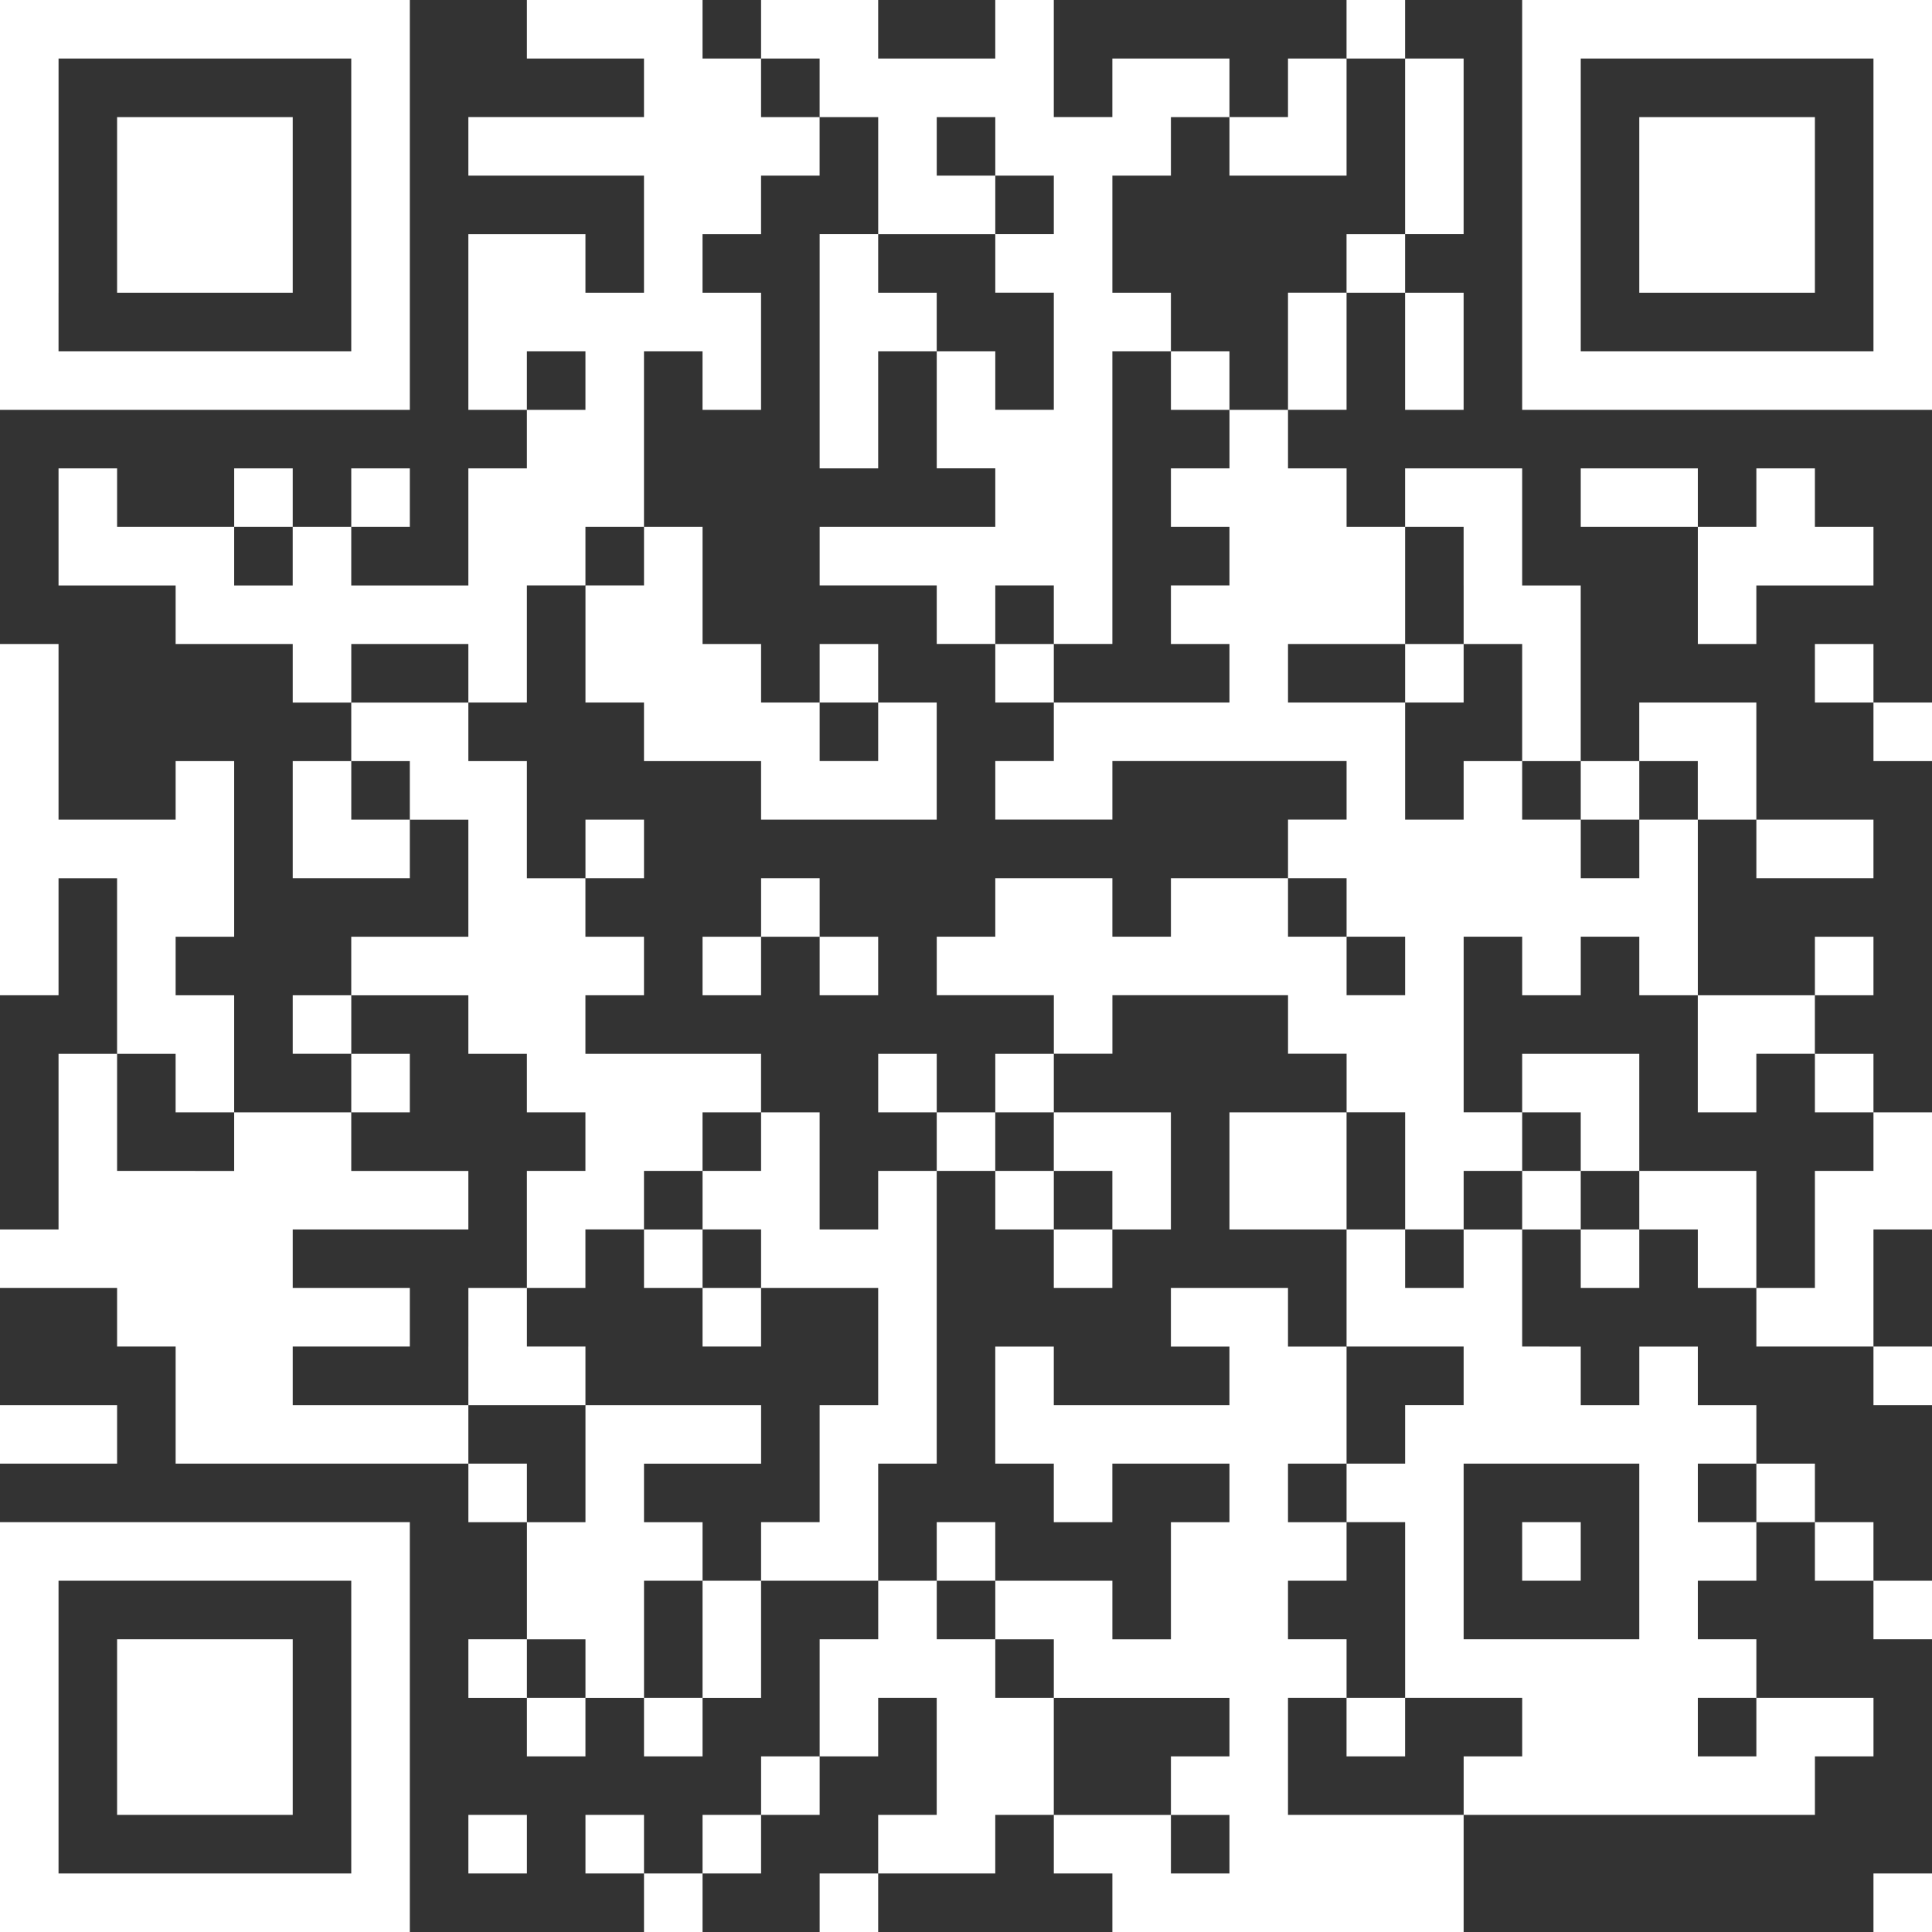
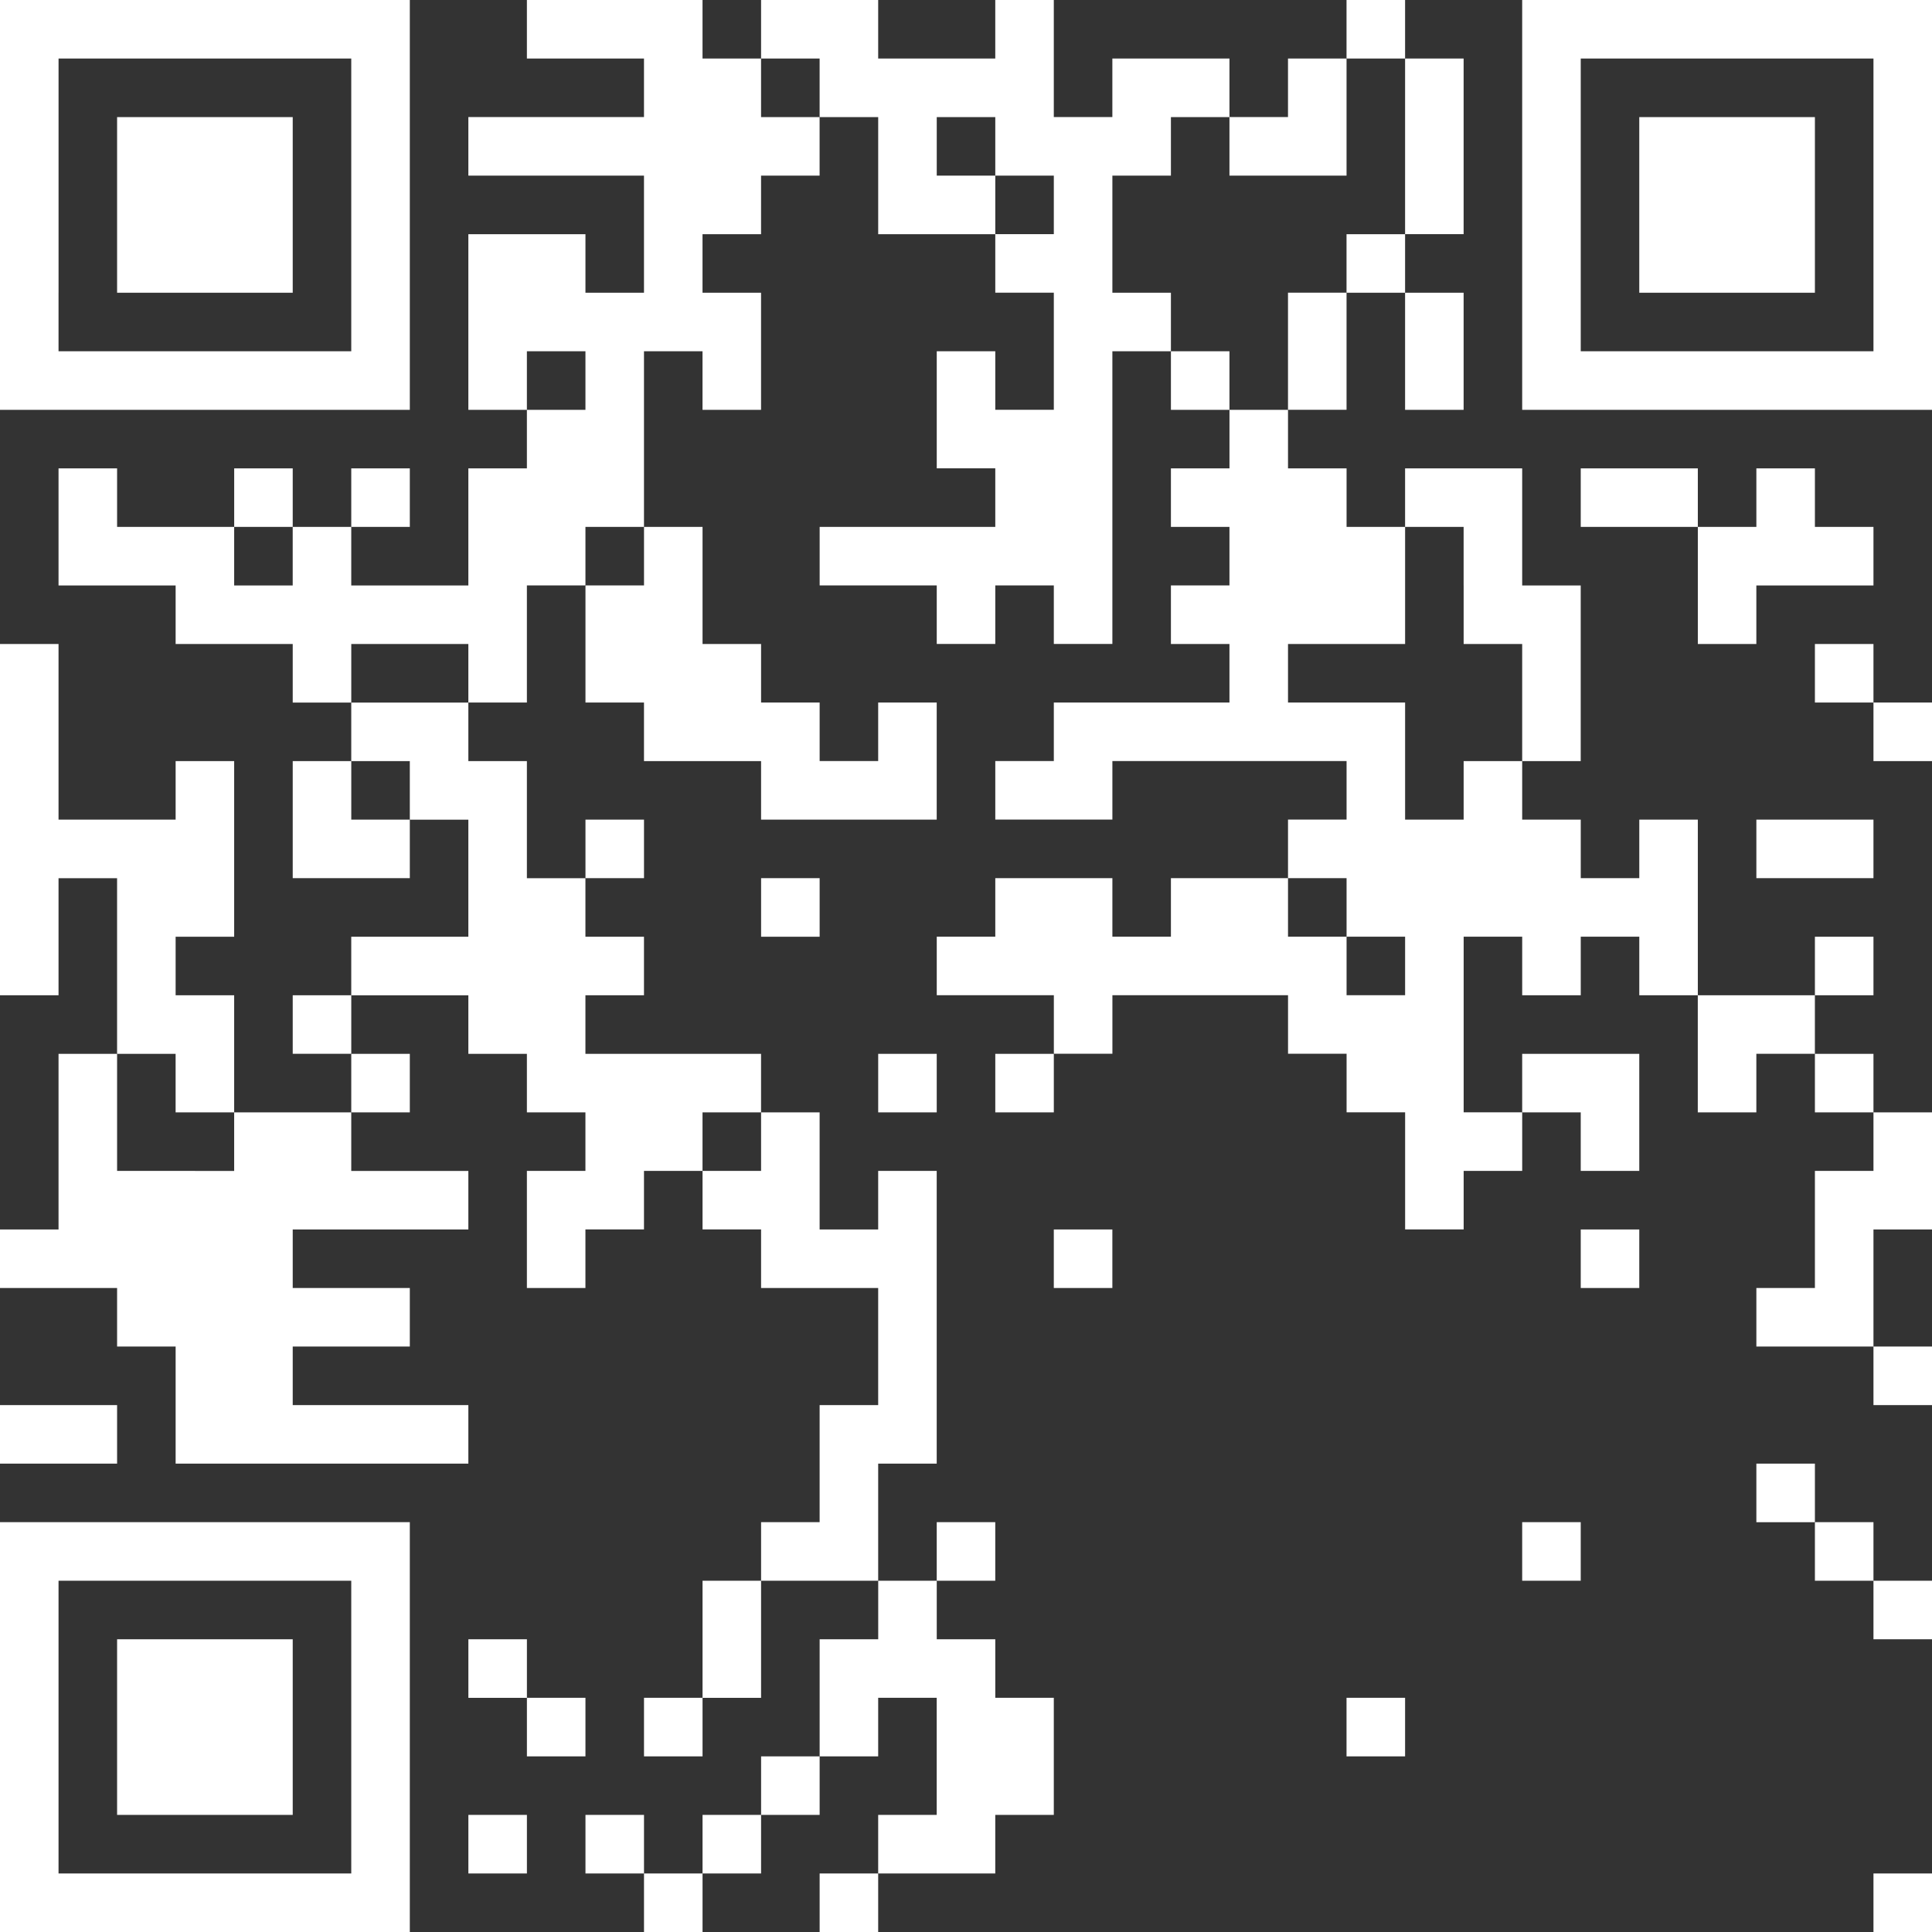
<svg xmlns="http://www.w3.org/2000/svg" fill="white" viewBox="0 0 107 107">
  <rect x="0" y="0" width="107" height="107" fill="#333333" stroke="none" />
  <g>
    <path d="M103.758 51.879h-3.243v3.242h3.243v-3.242zM103.758 58.364h-3.243v3.243h3.243v-3.243zM55.121 84.303h-3.242v3.242h3.242V84.303zM77.818 0h-3.243v3.242h3.243V0zM100.515 48.636h3.243v-3.242H97.273v3.242h3.242zM94.03 61.606h3.242v-3.243h3.242v-3.242h-6.485v6.485zM77.818 22.697h3.242v-6.485h-3.242v6.485zM103.758 64.849h-3.243v6.485h-3.242v3.242H103.758v-6.485H107v-6.485h-3.242v3.242zM94.03 35.667h3.242v-3.243H103.758v-3.242h-3.243v-3.242h-3.242v3.242h-3.242v6.485zM103.758 35.667h-3.243v3.242h3.243v-3.242zM61.606 68.091h-3.243v3.243h3.243v-3.243zM77.818 94.03h-3.243v3.242h3.243v-3.242zM87.546 64.849h3.242v-6.485H84.303v3.243h3.243v3.242zM19.455 42.151h-3.243v6.485h6.485v-3.242h-3.242v-3.242zM107 38.909h-3.242v3.242H107v-3.242zM90.788 25.939h-3.242v3.242h6.485v-3.242h-3.242zM103.758 84.303h-3.243v3.242h3.243V84.303zM16.212 84.303H0V107h22.697V84.303h-6.485zm3.242 6.485v12.97H3.242V87.545H19.454v3.242zM29.182 100.515h-3.242v3.243h3.242v-3.243zM107 74.576h-3.242v3.242H107v-3.242zM107 87.545h-3.242v3.242H107v-3.242zM90.788 68.091h-3.242v3.243h3.242v-3.243zM107 103.758h-3.242V107H107v-3.242zM6.485 22.697H22.697V0H0v22.697h6.485zm-3.242-6.485V3.242H19.454V19.454H3.242v-3.242zM103.758 0H84.303v22.697H107V0h-3.242zm0 6.485V19.454H87.546V3.242h16.212v3.242z" />
    <path d="M12.97 16.212h3.242V6.485H6.485v9.727h6.485zM6.485 81.061v-3.243H0v3.243h6.485zM9.727 90.788H6.485v9.727h9.727v-9.727H9.727zM22.697 25.939h-3.243v3.242h3.243v-3.242zM38.909 94.03h-3.242v3.242h3.242v-3.242zM100.515 81.061h-3.242v3.243h3.242v-3.243zM32.424 94.03h-3.242v3.242h3.242v-3.242zM16.212 25.939h-3.242v3.242h3.242v-3.242zM19.455 55.121h-3.243v3.242h3.243v-3.242zM29.182 90.788h-3.242v3.243h3.242v-3.243zM45.394 97.273h-3.242v3.242h3.242v-3.242zM38.909 103.758h-3.242V107h3.242v-3.242zM48.636 103.758H45.394V107h3.242v-3.242zM35.667 100.515h-3.242v3.243h3.242v-3.243zM42.151 100.515h-3.242v3.243h3.242v-3.243zM94.03 6.485h-3.242v9.727h9.727V6.485h-6.485zM22.697 77.818h-6.485v-3.242h6.485v-3.243h-6.485v-3.242h9.727v-3.242h-6.485v-3.242h-6.485v3.242H6.485v-6.485H3.242v9.727H0v3.242h6.485v3.243h3.242v6.485H25.939v-3.242H22.697z" />
-     <path d="M35.667 87.546h3.242v-3.242h-3.242v-3.242h6.485v-3.243h-9.727v6.485h-3.242v6.485h3.242v3.243h3.243v-6.485zM81.061 35.667h-3.242v3.242h3.242v-3.242zM29.182 81.061h-3.242v3.243h3.242v-3.243zM42.151 71.333h-3.242v3.242h3.242v-3.242zM90.788 42.151h-3.242v3.242h3.242v-3.242zM94.03 45.394h3.242v-6.485h-6.485v3.242h3.242v3.243zM74.576 61.606h-6.485v6.485h6.485v-6.485zM42.151 51.879h-3.242v3.242h3.242v-3.242z" />
    <path d="M38.909 90.788v3.243h3.242v-6.485h-3.242v3.242zM45.394 48.636h-3.242v3.242h3.242v-3.242zM45.394 6.485h3.243v6.485h6.485V9.727h-3.242V6.485h3.242v3.242h3.242v3.242h-3.242v3.242h3.242v6.485h-3.242v-3.243h-3.242v6.485h3.242v3.242h-9.727v3.242h6.485v3.243h3.242v-3.243h3.242v3.243h3.243V19.454h3.242v-3.242h-3.242V9.727h3.242V6.485h3.242V3.242h-6.485v3.242h-3.243V0h-3.242v3.242h-6.485V0h-6.485v3.242h3.242v3.242zM22.697 58.364h-3.243v3.243h3.243v-3.243zM9.727 61.606h3.242v-6.485H9.727v-3.242h3.242v-9.727H9.727v3.243H3.242v-9.727H0v19.454h3.242v-6.485h3.242v9.727h3.242v3.242z" />
    <path d="M22.697 35.667h3.242v3.242h3.242v-6.485h3.243v-3.242h3.242v-9.727h3.242v3.243h3.242v-6.485h-3.242v-3.242h3.242V9.727h3.242V6.485h-3.242V3.242h-3.242V0h-9.727v3.242h6.485v3.242h-9.727v3.242h9.727V16.212h-3.242v-3.242h-6.485v9.727h3.242v-3.243h3.243v3.243h-3.243v3.242h-3.242v6.485h-6.485v-3.242h-3.243v3.242h-3.242v-3.242H6.485v-3.242H3.242v6.485h6.485v3.243h6.485v3.242h3.243v-3.242h3.242z" />
    <path d="M25.939 55.121v3.243h3.242v3.242h3.242v3.242h-3.242v6.485h3.242v-3.243h3.243v-3.242h3.242v-3.242h3.242v-3.242h-9.727v-3.243h3.243v-3.242h-3.243v-3.242h-3.242v-6.485h-3.242v-3.242h-6.485v3.242h3.243v3.243h3.242v6.485h-6.485v3.242h6.485zM77.818 9.727v3.242h3.242V3.242h-3.242v6.485zM71.333 19.454v3.242h3.243v-6.485h-3.243v3.242z" />
    <path d="M77.818 12.97h-3.243v3.243h3.243v-3.243zM71.333 9.727h3.243V3.242h-3.243v3.242h-3.242v3.242h3.242zM68.091 25.939h-3.242v3.242h3.242v3.242h-3.242v3.243h3.242v3.242h-9.727v3.242h-3.242v3.242h6.485v-3.242h12.97v3.242h-3.243v3.243h3.243v3.242h3.242v3.242h-3.242v-3.242h-3.243v-3.242h-6.485v3.242h-3.242v-3.242h-6.485v3.242h-3.242v3.242h6.485v3.242h3.243v-3.242h9.727v3.242h3.243v3.243h3.242v6.485h3.242v-3.242h3.242v-3.242h-3.242v-9.727h3.242v3.242h3.243v-3.242h3.242v3.242h3.242v-9.727h-3.242v3.243h-3.242v-3.243H84.303v-3.242h-3.242v3.242h-3.242v-6.485h-6.485v-3.242h6.485v-6.485h-3.242v-3.242h-3.243V22.697h-3.242v3.242z" />
    <path d="M81.061 32.424v3.243h3.242v6.485h3.242v-9.727H84.303v-6.485h-6.485v3.242h3.242v3.242zM68.091 19.454h-3.242v3.243h3.242v-3.243zM87.546 84.303H84.303v3.242h3.243V84.303z" />
-     <path d="M81.061 71.333h-3.242v-3.243h-3.243v6.485h6.485v3.242h-3.242v3.242h-3.243v3.243h3.243v9.727h6.485v3.243h-3.242v3.242h19.454v-3.242h3.243v-3.243H97.273v3.243h-3.242v-3.243h3.242v-3.242h-3.242v-3.242h3.242v-3.242h-3.242v-3.243h3.242v-3.242h-3.242v-3.242h-3.242v3.242h-3.243v-3.242H84.303v-6.485h-3.242v3.243zm9.727 9.727v9.727h-9.727v-9.727h9.727zM48.636 51.879H45.394v3.242h3.242v-3.242z" />
-     <path d="M74.576 100.515h-3.243v-6.485h3.243v-3.242h-3.243v-3.242h3.243v-3.242h-3.243v-3.243h3.243v-6.485h-3.243v-3.242h-6.485v3.242h3.242v3.242h-9.727v-3.242h-3.242v6.485h3.242v3.243h3.243v-3.243h6.485v3.243h-3.242v6.485h-3.242v-3.242h-6.485v3.242h3.242v3.242h9.727v3.243h-3.242v3.242h3.242v3.243h-3.242v-3.243h-6.485v3.243h3.243V107h19.454V100.515h-6.485zM25.939 74.576v3.242h6.485v-3.242h-3.242v-3.242h-3.242v3.242zM97.273 64.849h-6.485v3.242h3.242v3.243h3.242v-6.485zM38.909 68.091h-3.242v3.243h3.242v-3.243zM45.394 16.212v9.727h3.242v-6.485h3.242v-3.242h-3.242v-3.243H45.394v3.243zM87.546 64.849H84.303v3.242h3.243v-3.242zM58.364 35.667h-3.242v3.242h3.242v-3.242zM55.121 61.606h-3.242v3.242h3.242v-3.242zM61.606 64.849v3.242h3.242v-6.485h-6.485v3.242h3.243zM58.364 64.849h-3.242v3.242h3.242v-3.242zM48.636 35.667H45.394v3.242h3.242v-3.242z" />
    <path d="M48.636 81.061h3.242V64.849h-3.242v3.242h-3.243v-6.485h-3.242v3.242h-3.242v3.242h3.242v3.243h6.485v6.485h-3.243v6.485h-3.242v3.243h6.485v-6.485zM58.364 58.364h-3.242v3.243h3.242v-3.243zM32.424 38.909h3.242v3.242h6.485v3.242h9.727v-6.485h-3.242v3.242H45.394v-3.242h-3.243v-3.242h-3.242v-6.485h-3.242v3.242h-3.242v6.485zM51.879 58.364h-3.242v3.243h3.242v-3.243z" />
    <path d="M58.364 94.03h-3.242v-3.243h-3.242v-3.242h-3.242v3.242H45.394v6.485h3.242v-3.242h3.242v6.485h-3.242v3.243h6.485v-3.243h3.242v-6.485zM35.667 45.394h-3.242v3.242h3.242v-3.242z" />
  </g>
</svg>